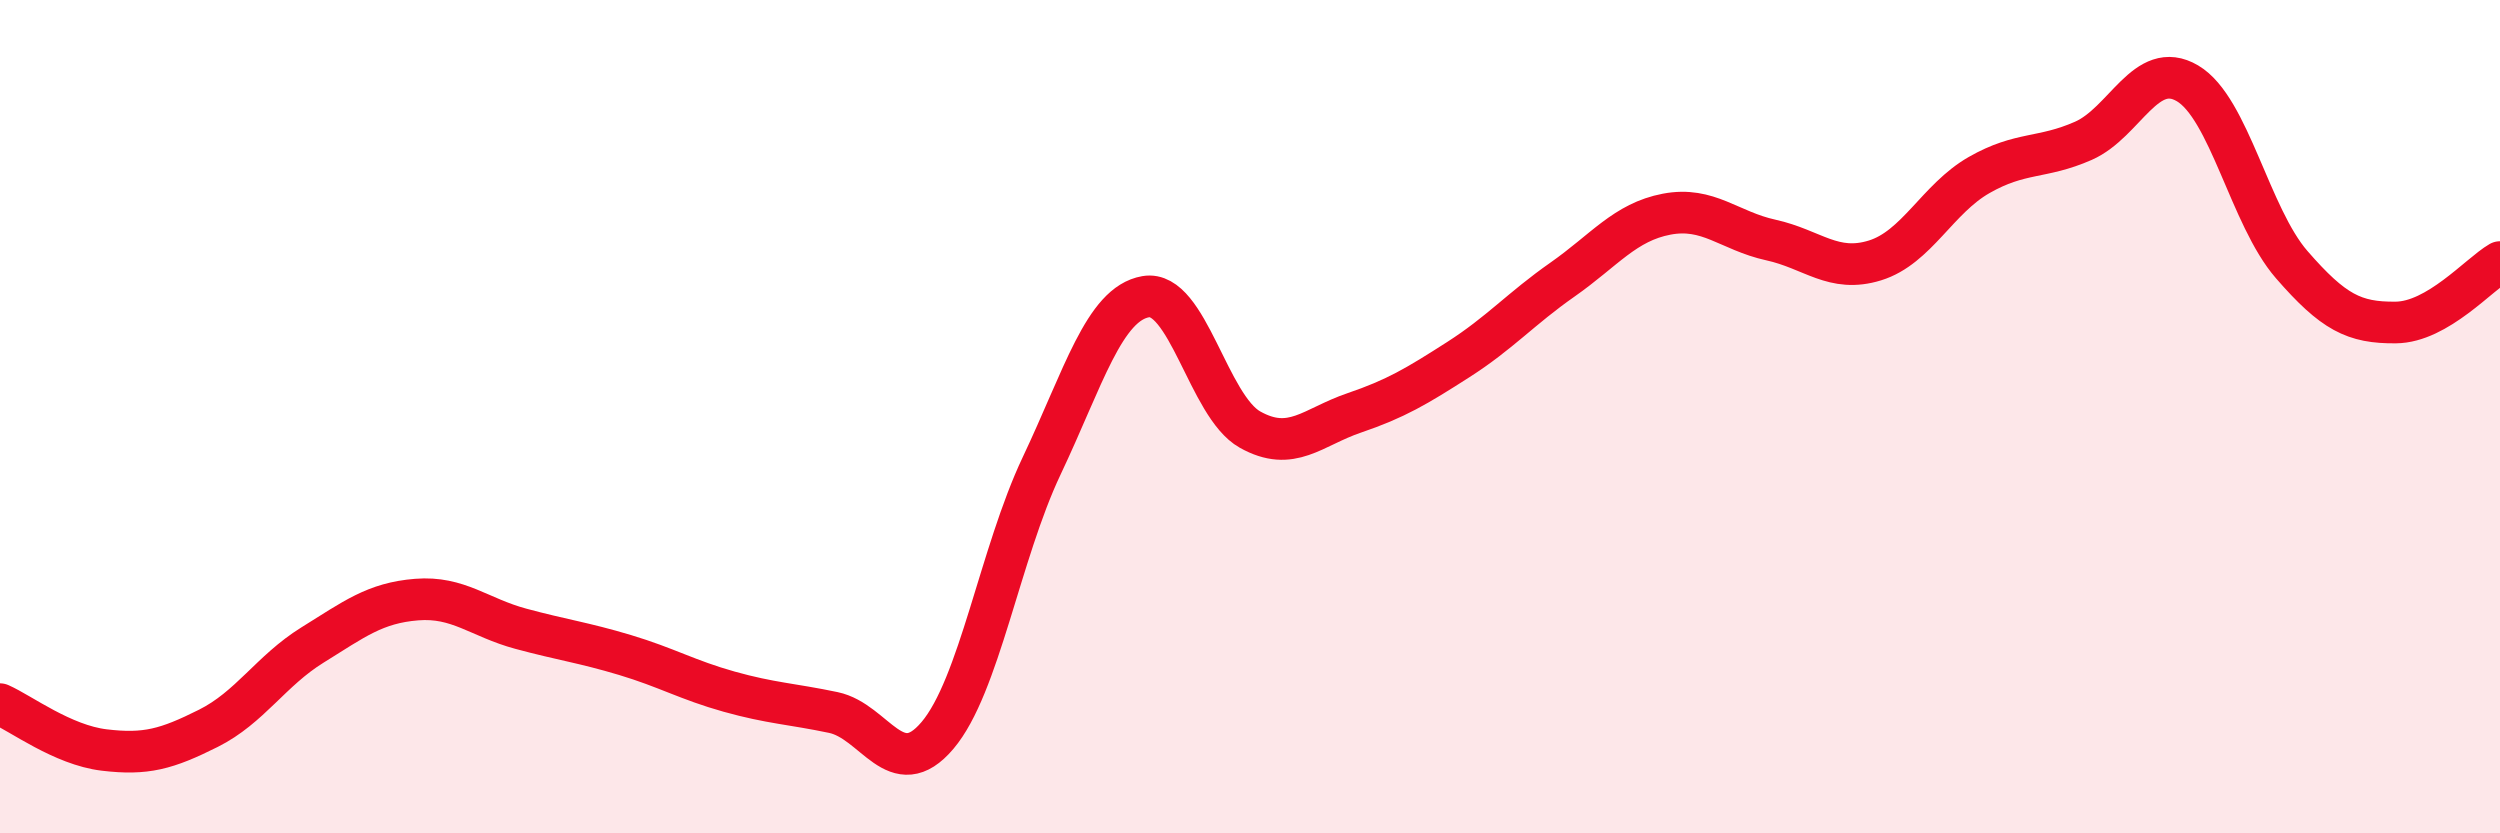
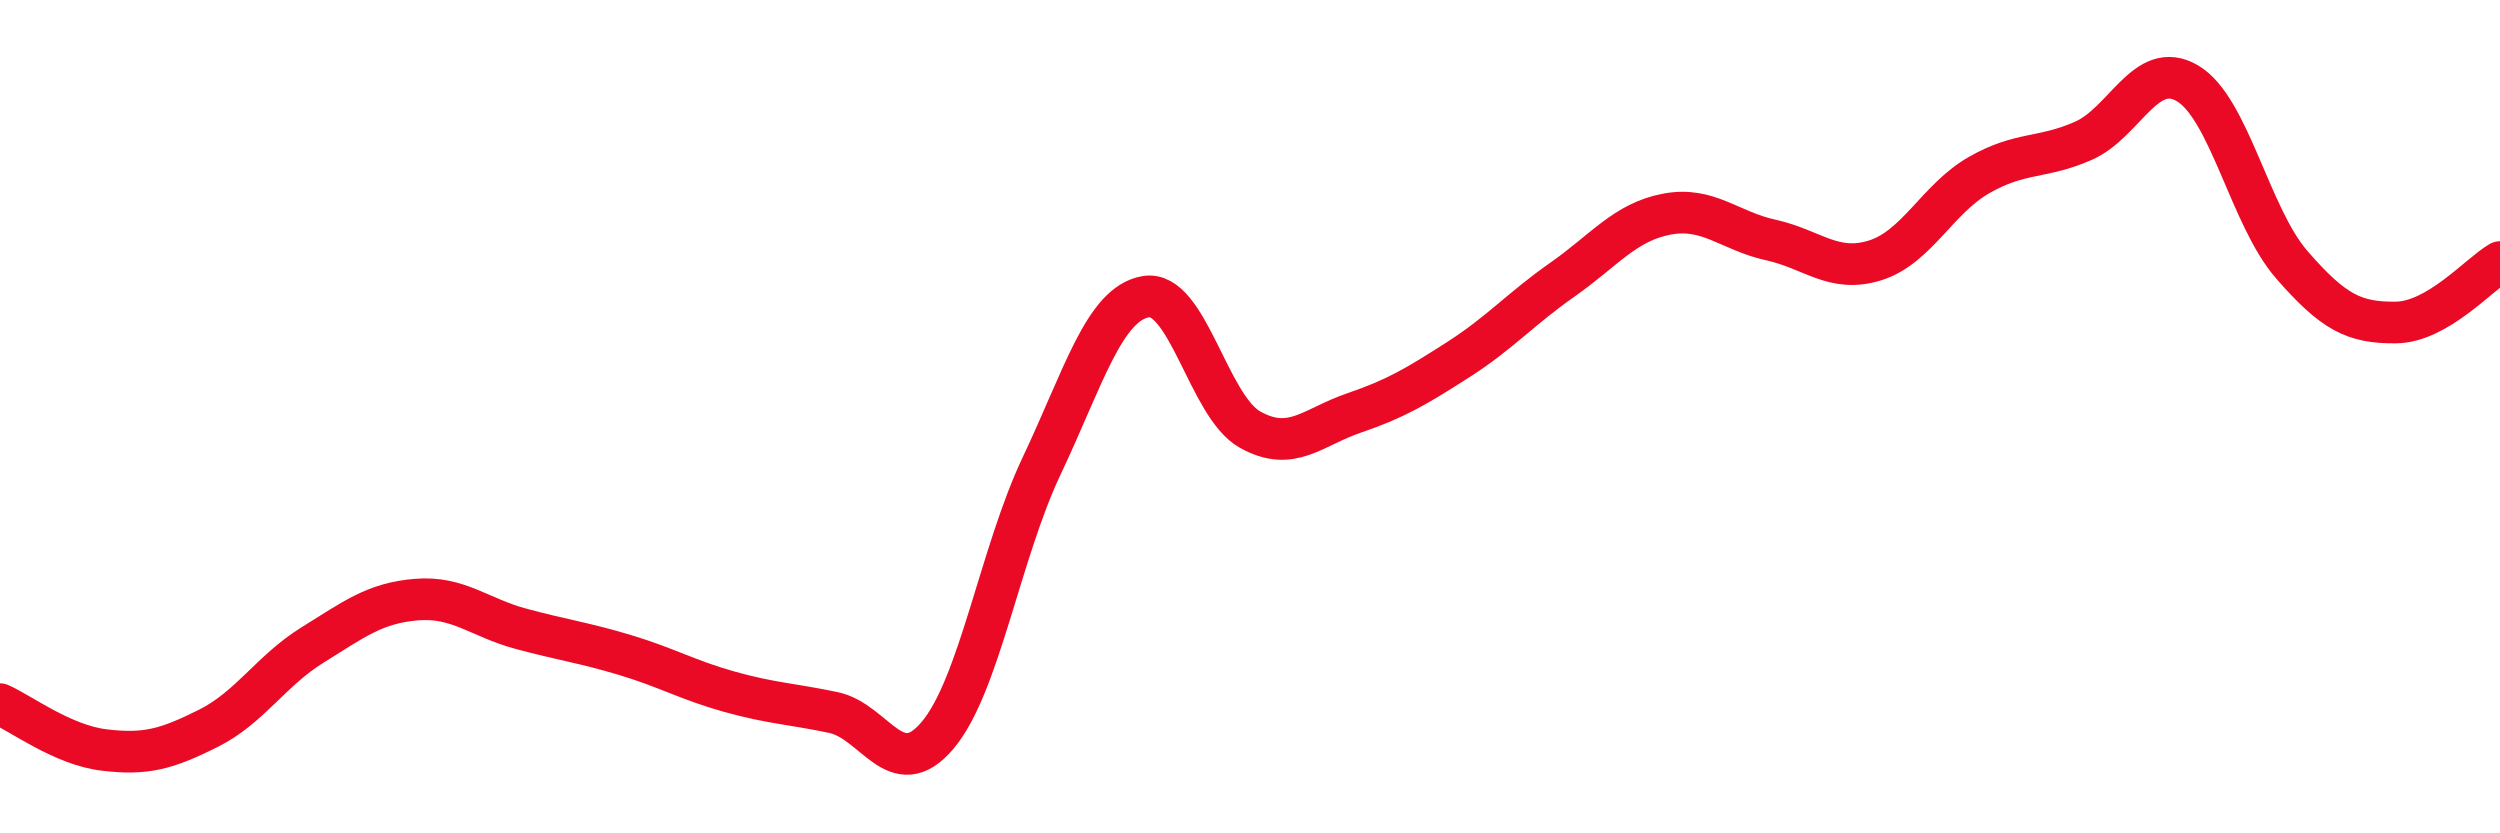
<svg xmlns="http://www.w3.org/2000/svg" width="60" height="20" viewBox="0 0 60 20">
-   <path d="M 0,16.9 C 0.5,17.12 1.5,17.88 2.5,18 C 3.5,18.12 4,17.98 5,17.48 C 6,16.98 6.5,16.1 7.5,15.48 C 8.5,14.86 9,14.47 10,14.39 C 11,14.31 11.5,14.82 12.5,15.09 C 13.5,15.36 14,15.42 15,15.72 C 16,16.02 16.5,16.32 17.5,16.6 C 18.5,16.88 19,16.89 20,17.1 C 21,17.31 21.5,18.83 22.5,17.65 C 23.5,16.47 24,13.29 25,11.18 C 26,9.07 26.5,7.29 27.5,7.12 C 28.5,6.95 29,9.75 30,10.31 C 31,10.87 31.5,10.25 32.5,9.91 C 33.5,9.57 34,9.27 35,8.63 C 36,7.99 36.5,7.41 37.5,6.71 C 38.5,6.01 39,5.33 40,5.14 C 41,4.95 41.5,5.54 42.5,5.76 C 43.5,5.98 44,6.56 45,6.25 C 46,5.94 46.5,4.77 47.5,4.2 C 48.5,3.63 49,3.82 50,3.38 C 51,2.94 51.5,1.41 52.5,2 C 53.5,2.59 54,5.2 55,6.35 C 56,7.5 56.5,7.75 57.5,7.74 C 58.5,7.73 59.5,6.58 60,6.29L60 20L0 20Z" fill="#EB0A25" opacity="0.1" stroke-linecap="round" stroke-linejoin="round" />
  <path d="M 0,16.9 C 0.5,17.12 1.5,17.88 2.5,18 C 3.5,18.12 4,17.98 5,17.48 C 6,16.98 6.5,16.1 7.5,15.48 C 8.5,14.86 9,14.47 10,14.39 C 11,14.31 11.5,14.82 12.5,15.09 C 13.5,15.36 14,15.42 15,15.72 C 16,16.02 16.5,16.32 17.5,16.6 C 18.5,16.88 19,16.89 20,17.1 C 21,17.31 21.5,18.83 22.5,17.65 C 23.5,16.47 24,13.29 25,11.18 C 26,9.07 26.5,7.29 27.5,7.12 C 28.5,6.95 29,9.75 30,10.31 C 31,10.87 31.5,10.25 32.5,9.91 C 33.5,9.57 34,9.27 35,8.63 C 36,7.99 36.5,7.41 37.5,6.71 C 38.5,6.01 39,5.33 40,5.14 C 41,4.95 41.5,5.54 42.5,5.76 C 43.5,5.98 44,6.56 45,6.25 C 46,5.94 46.5,4.77 47.5,4.2 C 48.5,3.63 49,3.82 50,3.38 C 51,2.94 51.5,1.41 52.5,2 C 53.5,2.59 54,5.2 55,6.35 C 56,7.5 56.5,7.75 57.5,7.74 C 58.5,7.73 59.5,6.58 60,6.29" stroke="#EB0A25" stroke-width="1" fill="none" stroke-linecap="round" stroke-linejoin="round" />
</svg>